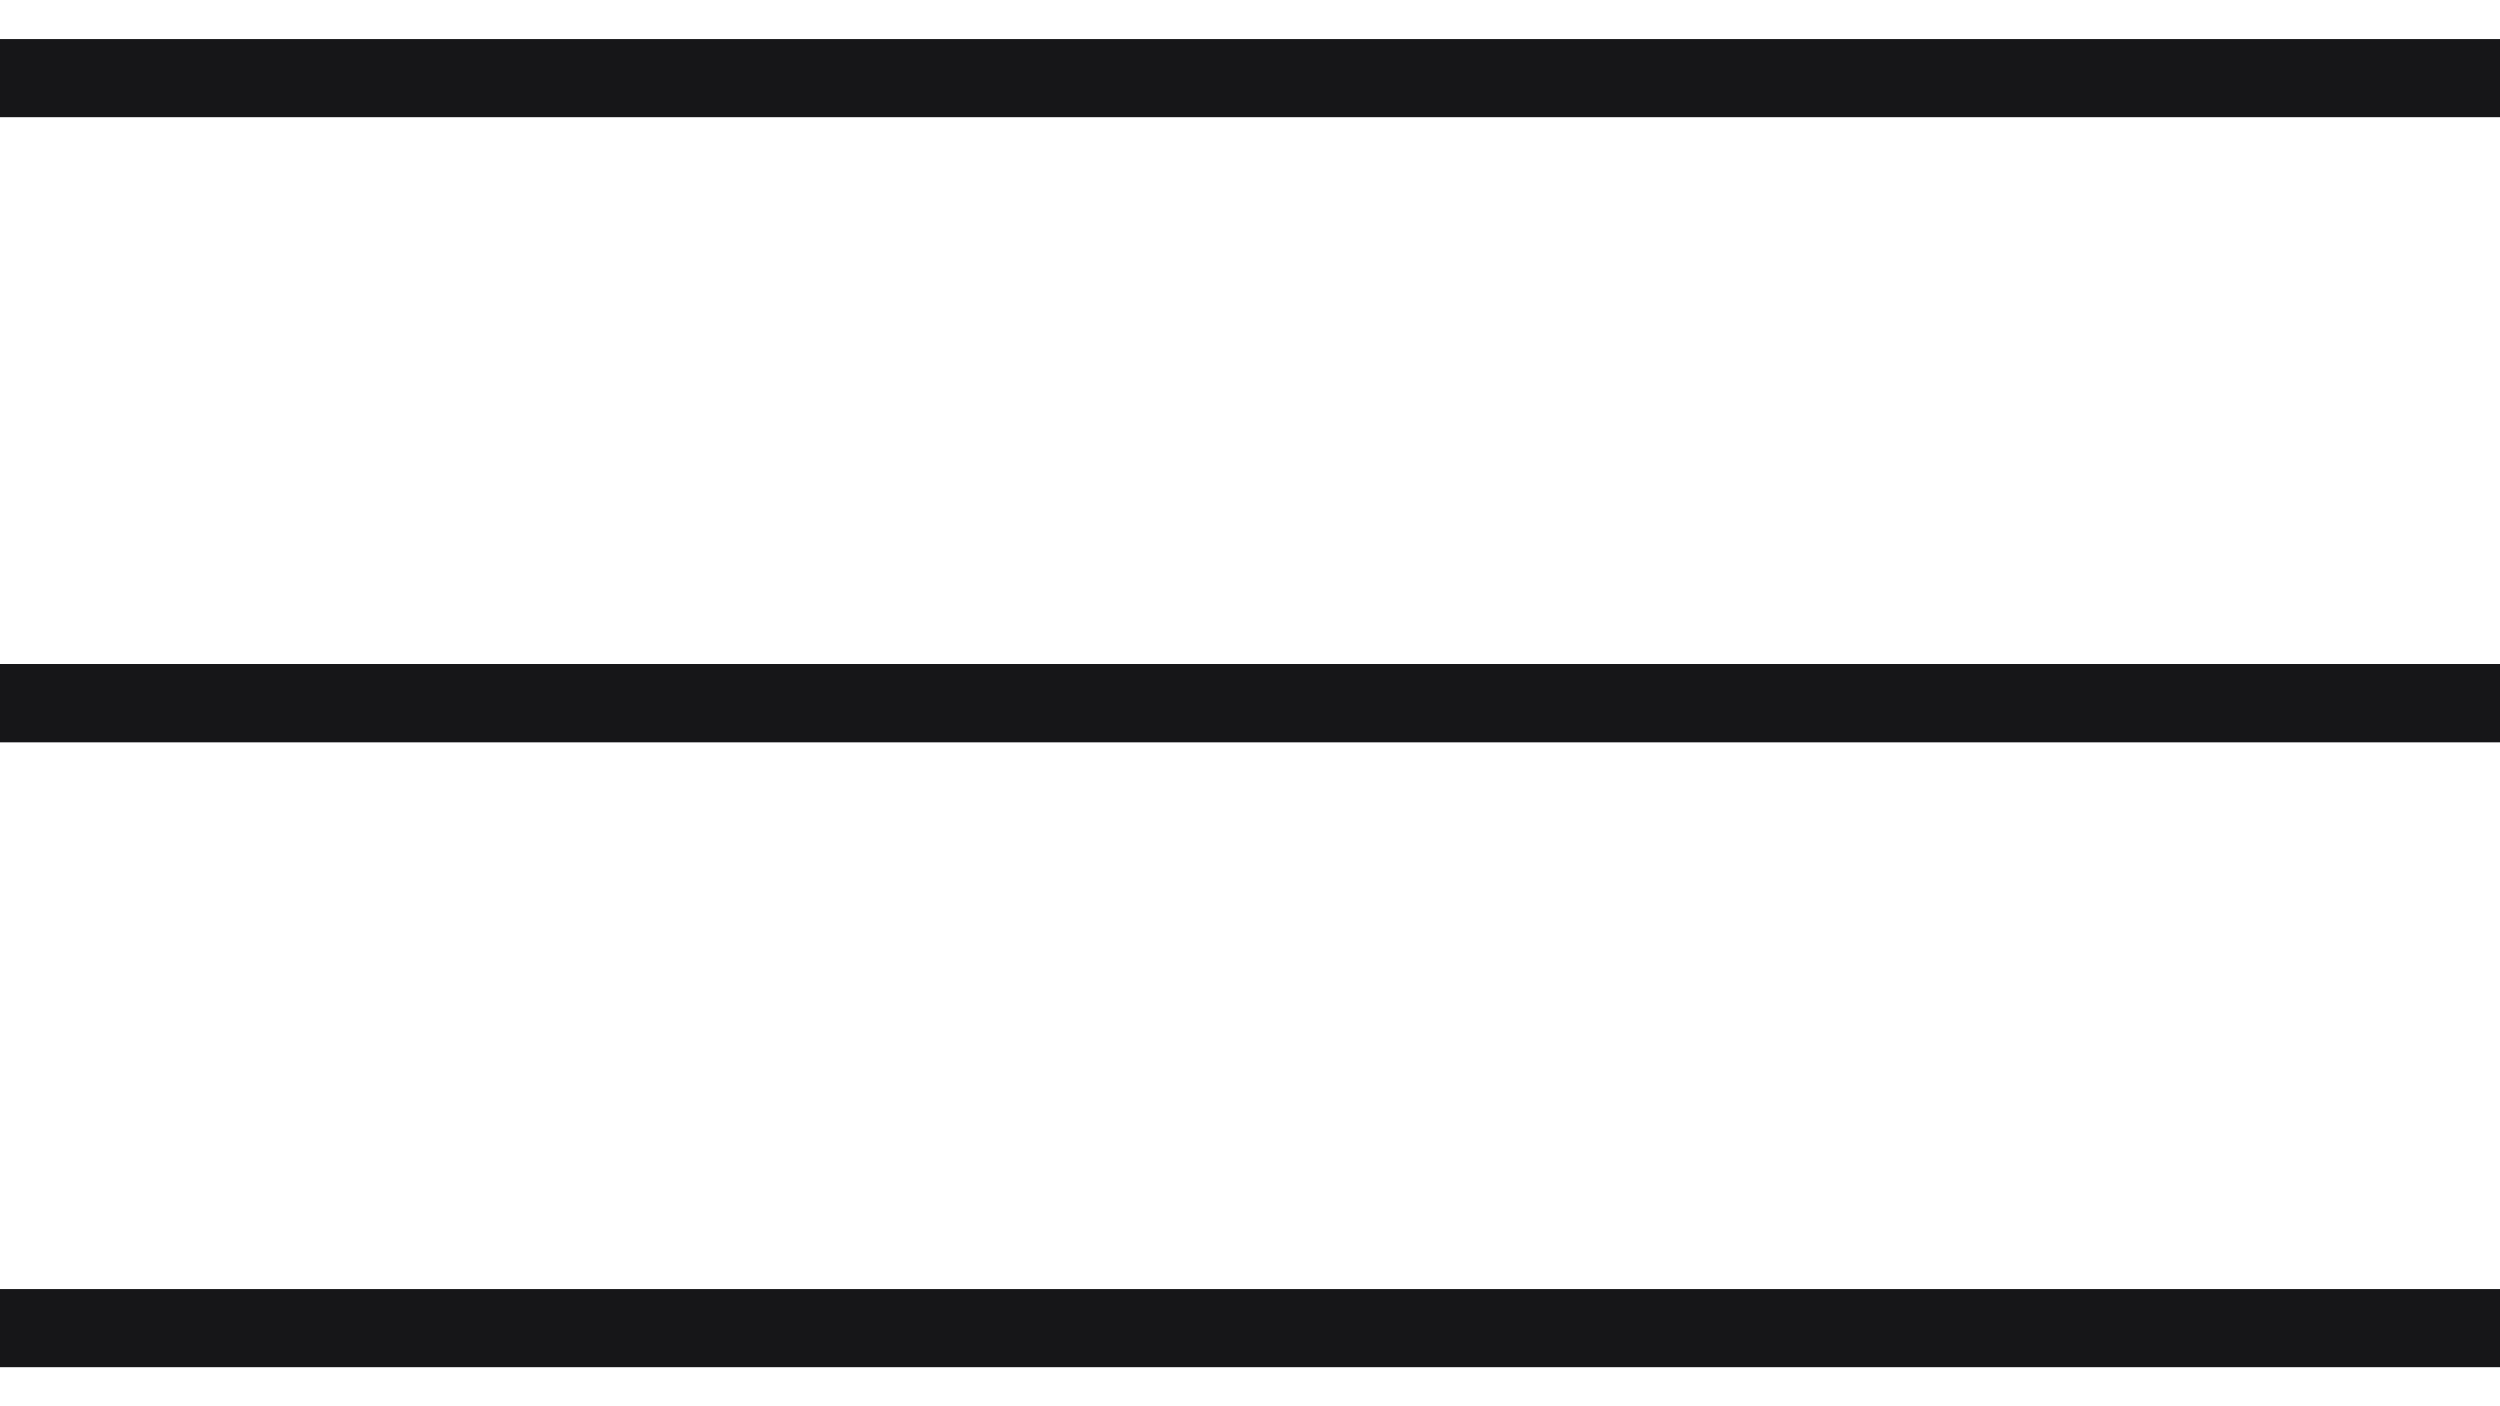
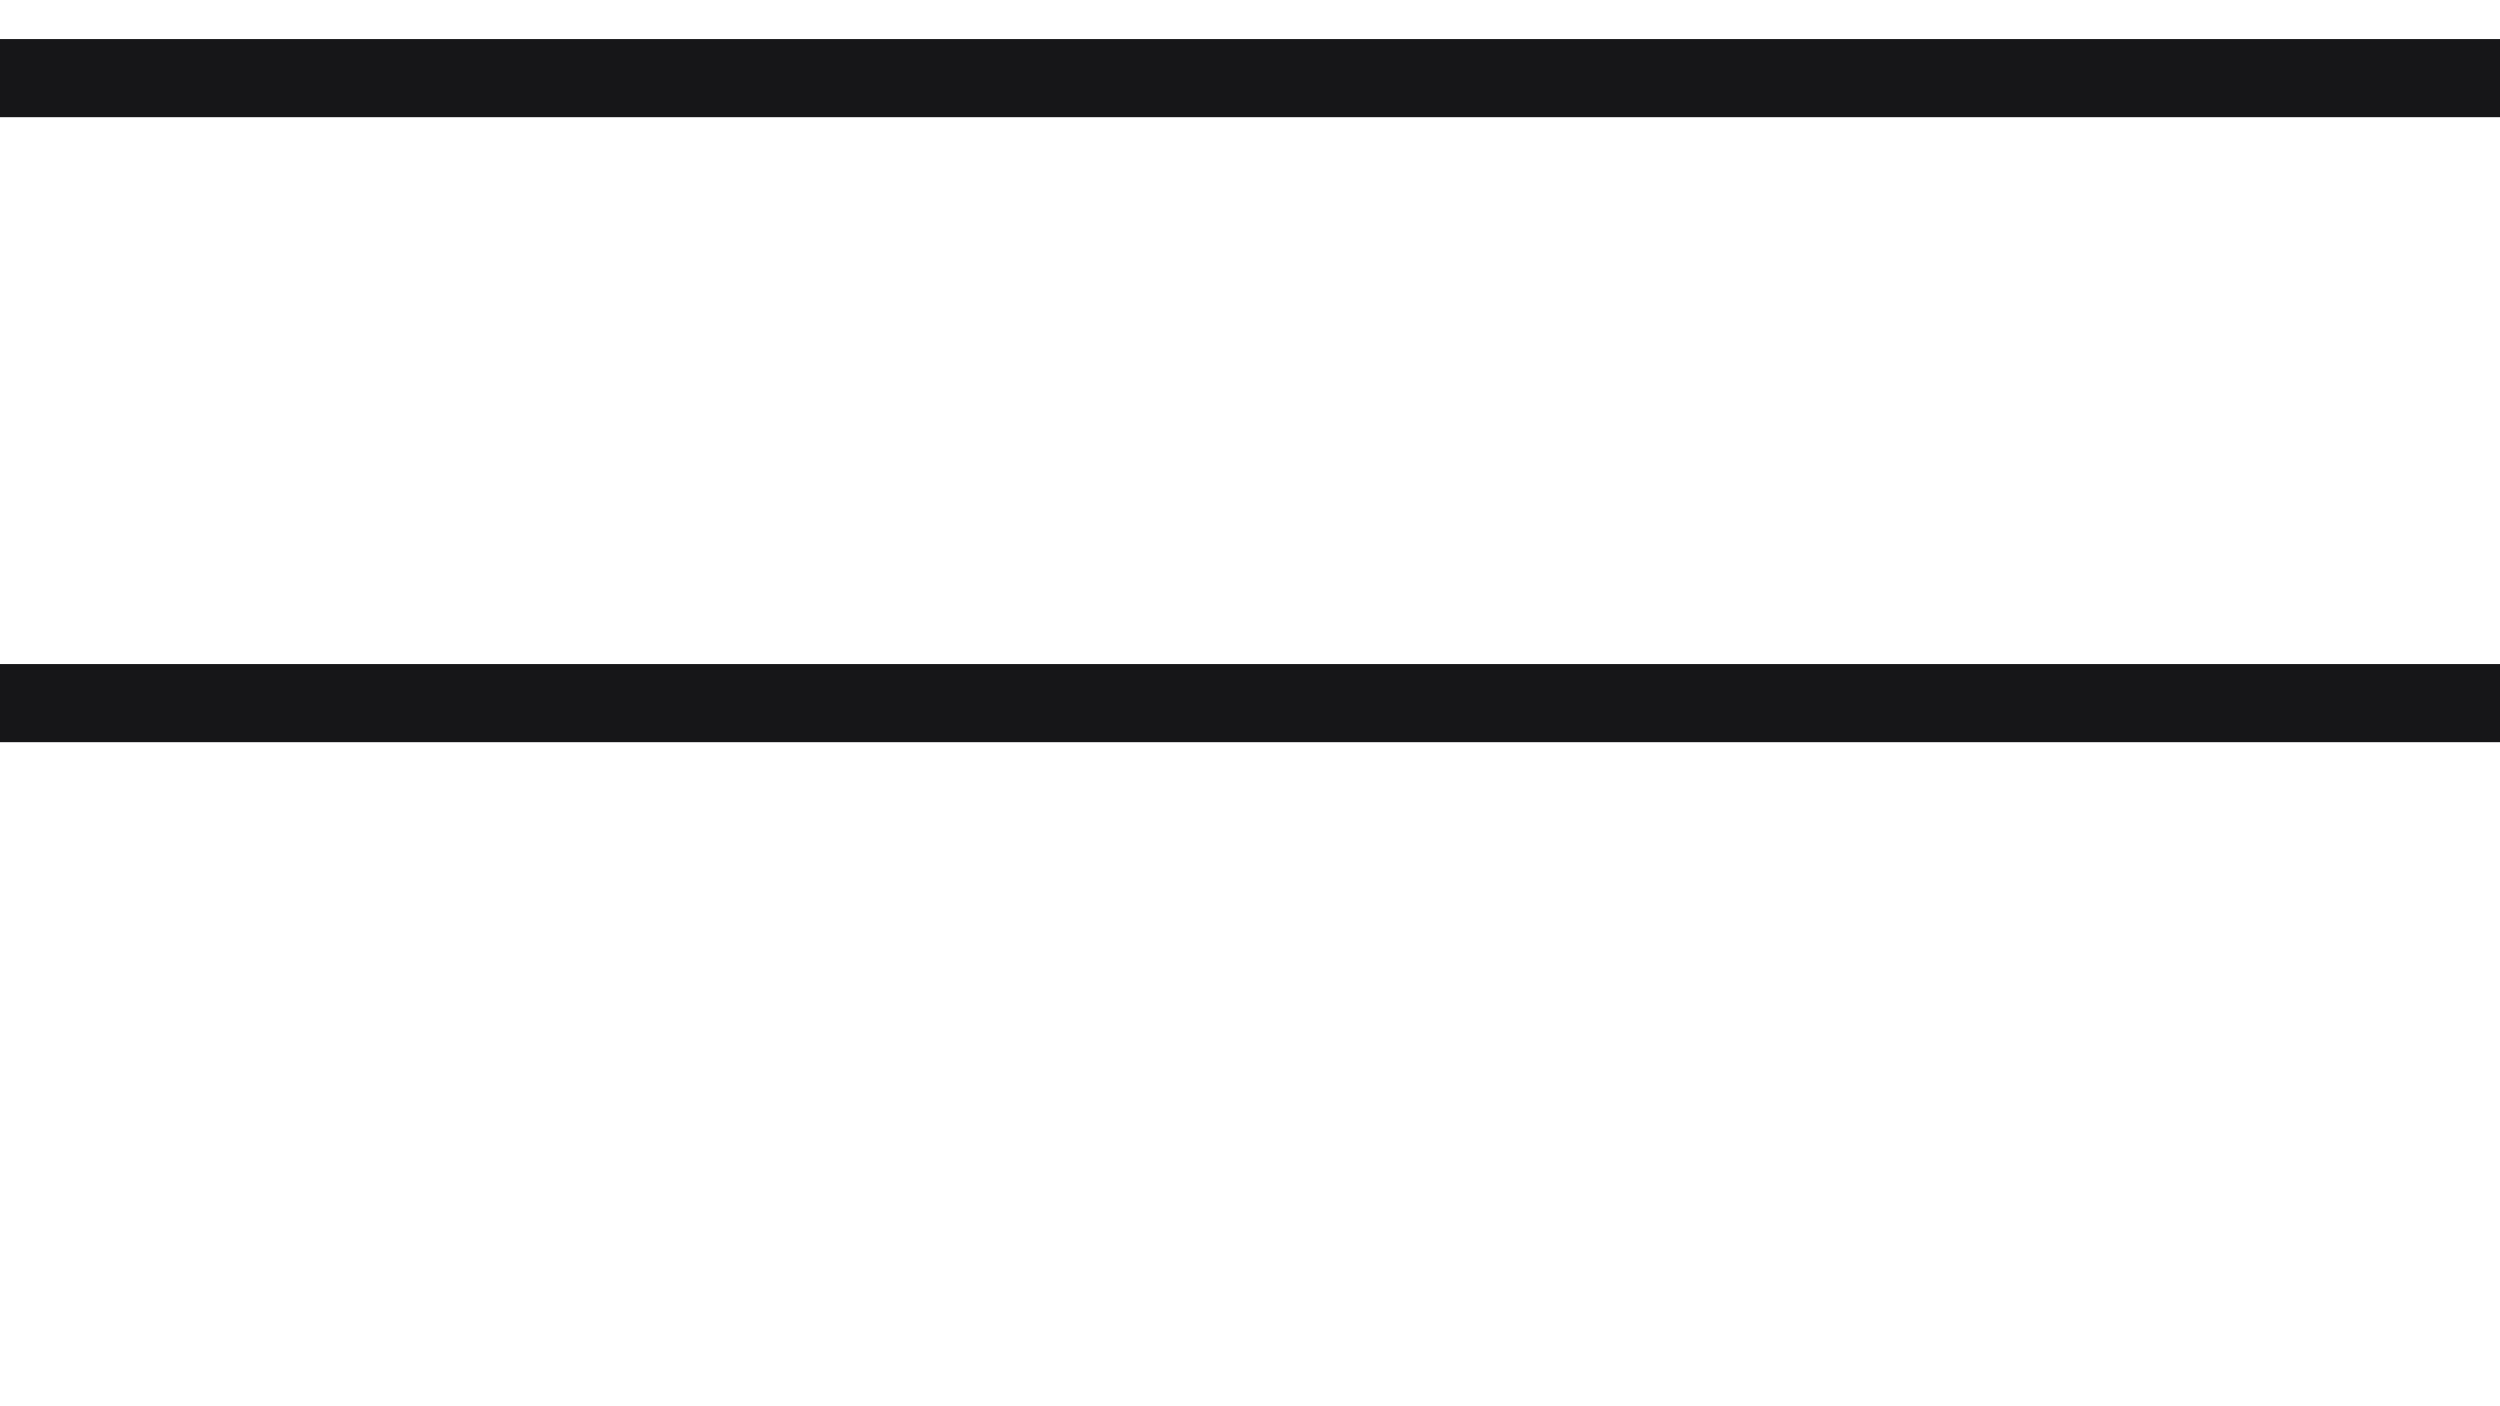
<svg xmlns="http://www.w3.org/2000/svg" width="32" height="18" viewBox="0 0 32 18" fill="none">
  <path d="M0 1H32" stroke="#161618" />
  <path d="M0 9H32" stroke="#161618" />
-   <path d="M0 9H32" stroke="#161618" />
-   <path d="M0 17H32" stroke="#161618" />
</svg>